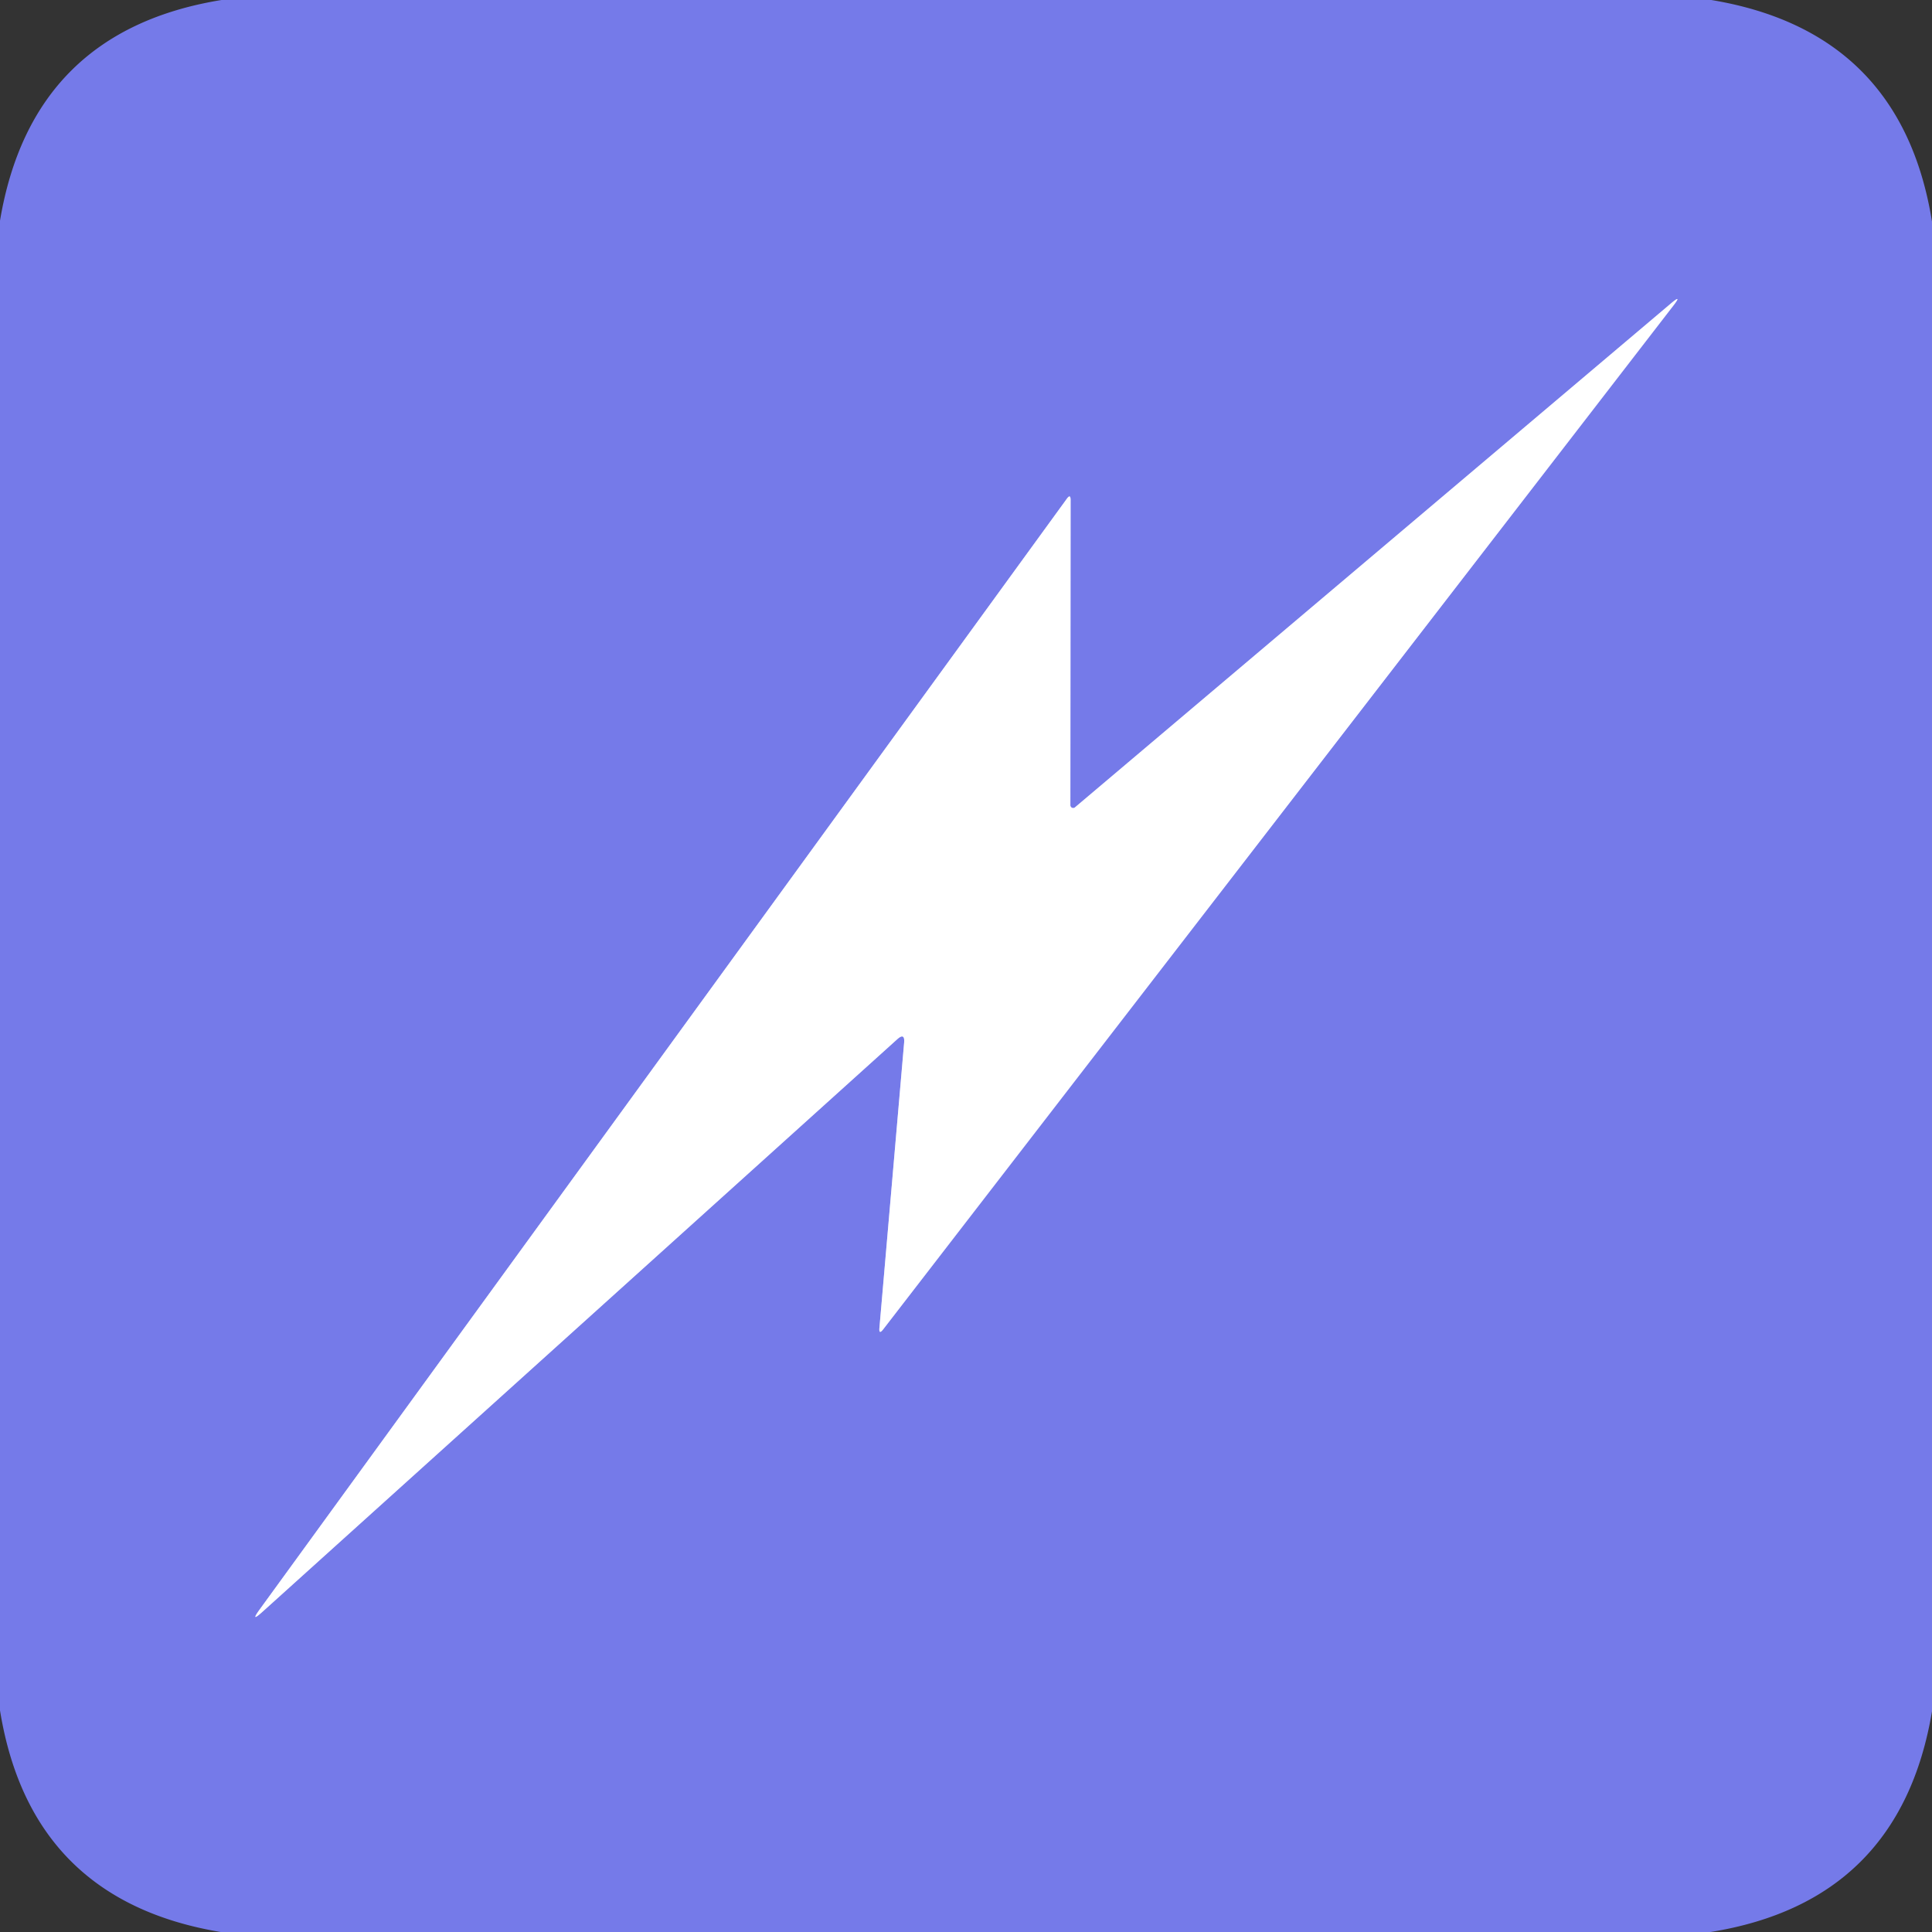
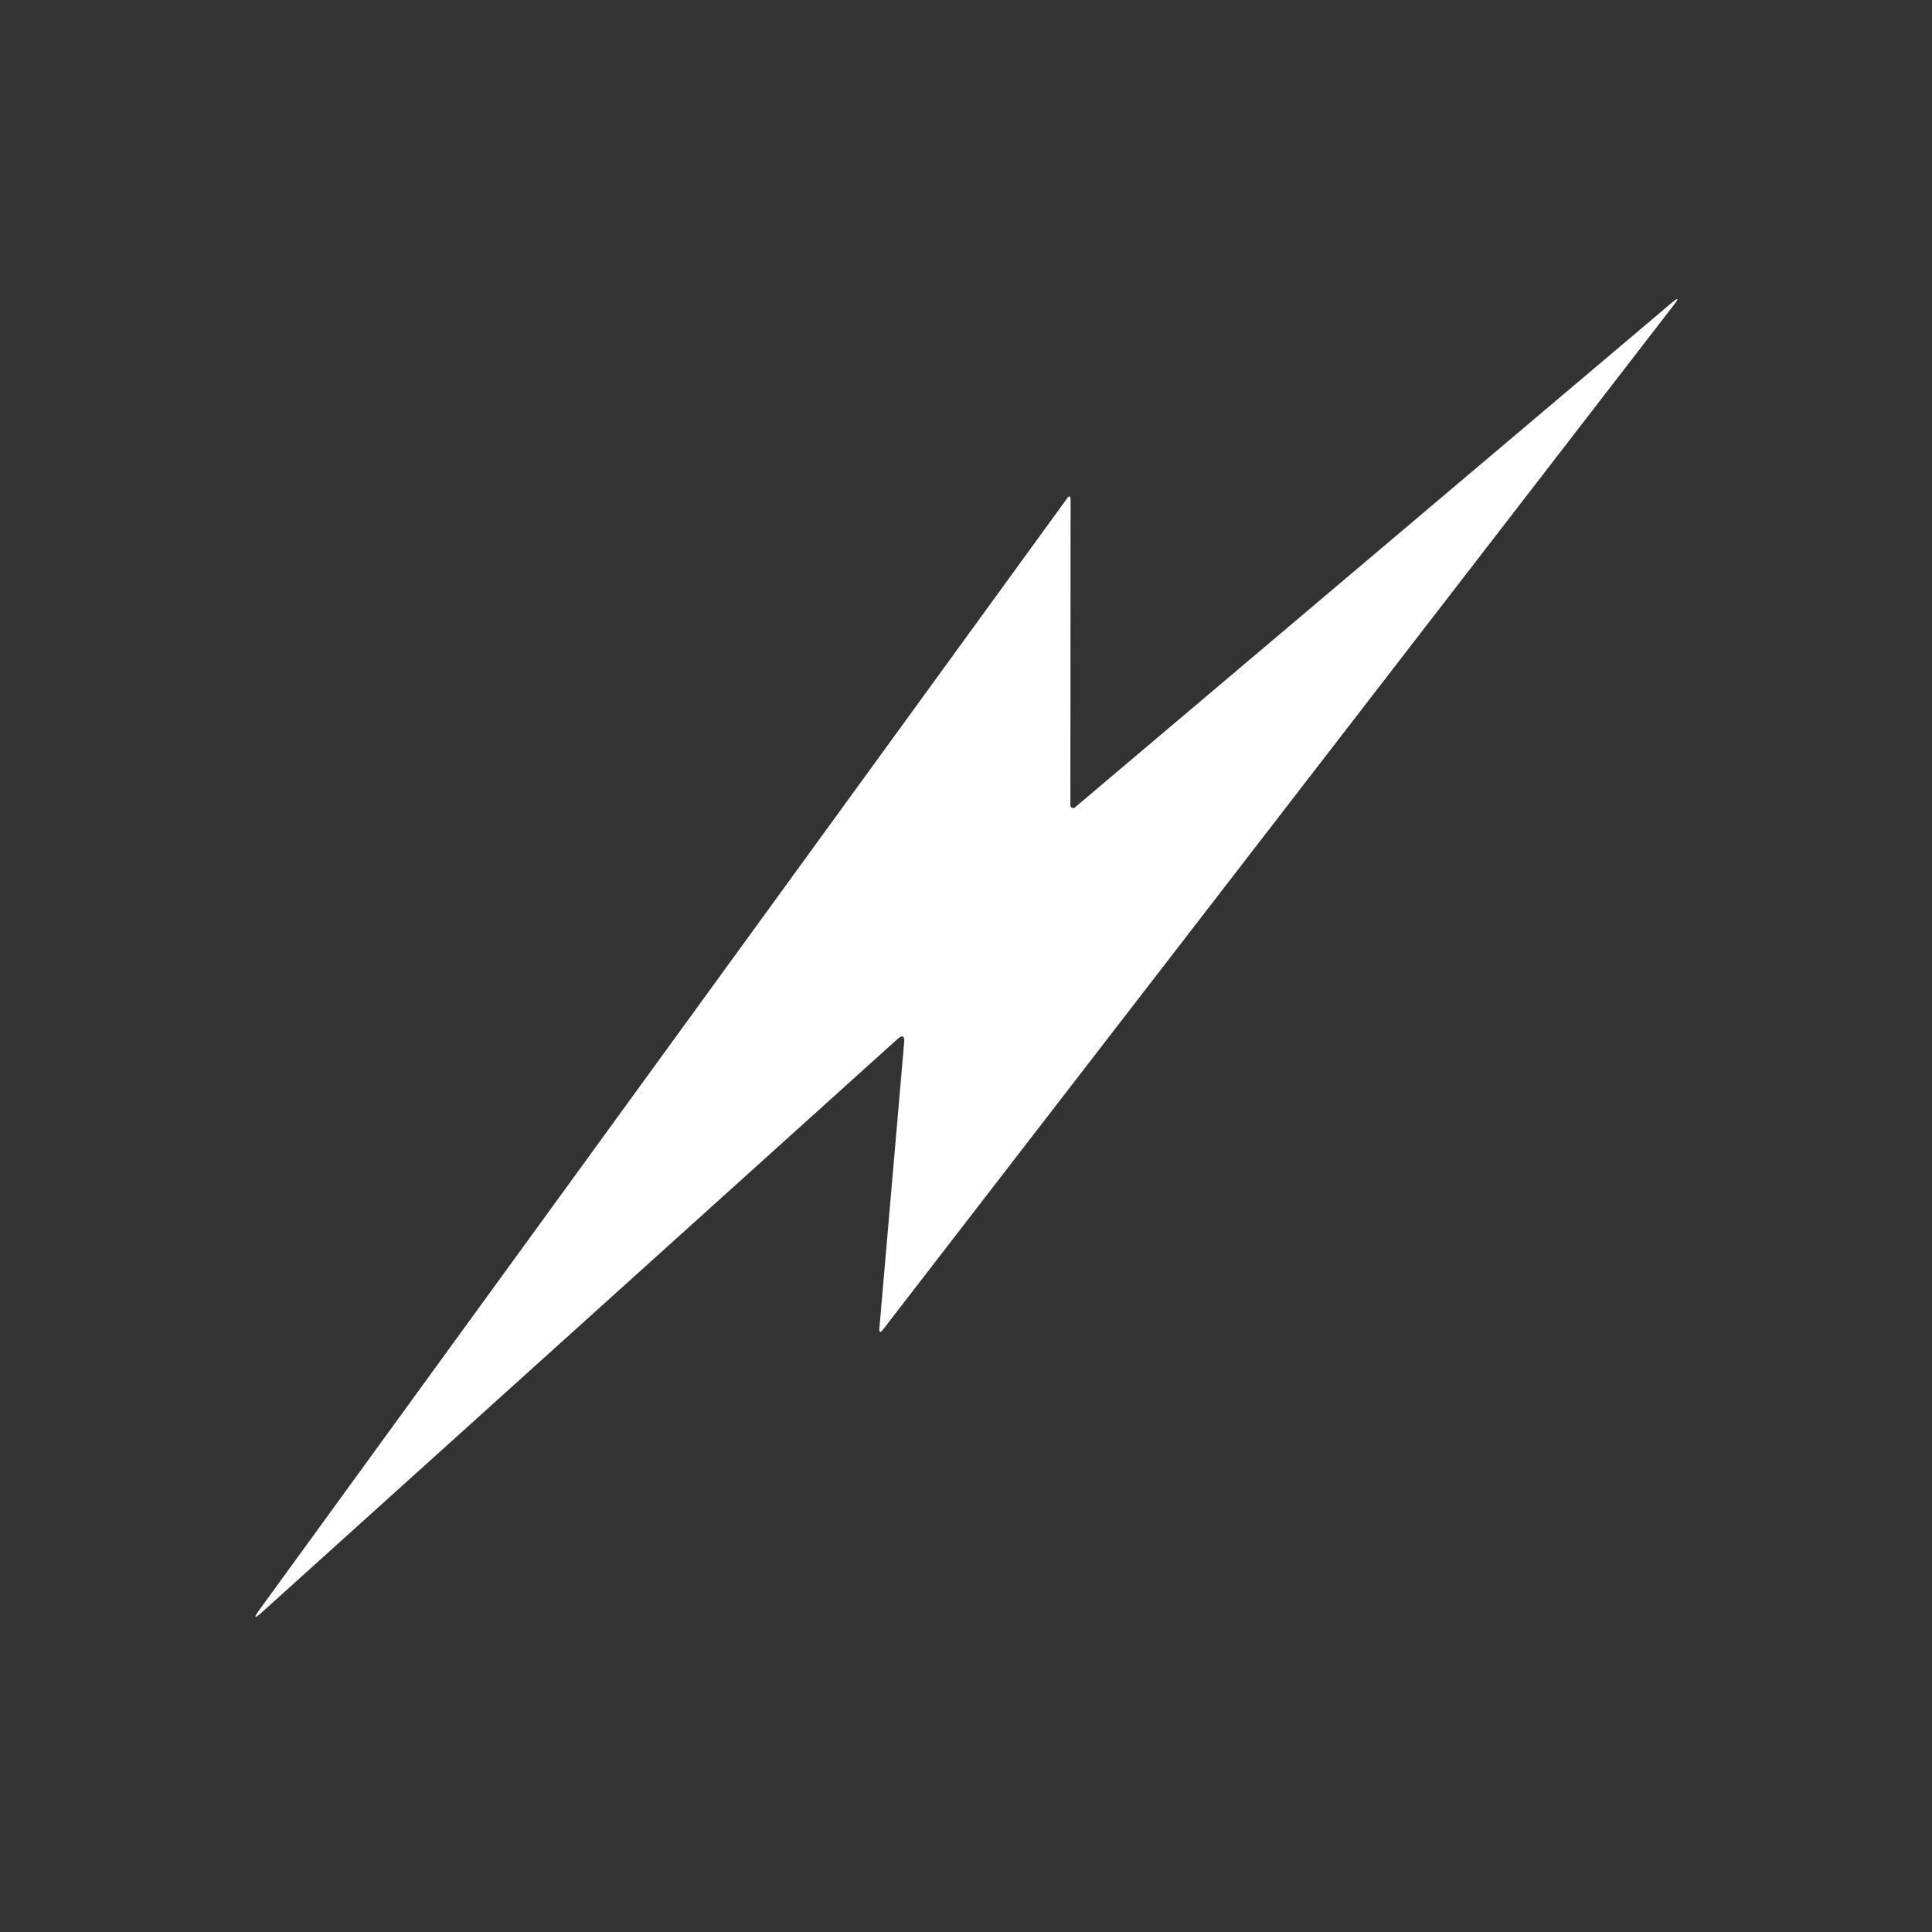
<svg xmlns="http://www.w3.org/2000/svg" version="1.1" viewBox="0.00 0.00 256.00 256.00">
  <rect x="0.00" y="0.00" width="256.00" height="256.00" fill="#333333" stroke="none" />
-   <path stroke="#babdf4" stroke-width="2.00" fill="none" stroke-linecap="butt" vector-effect="non-scaling-stroke" d="   M 142.44 106.98   A 0.37 0.37 0.0 0 1 141.83 106.70   L 141.86 66.26   Q 141.86 65.40 141.36 66.09   L 34.44 213.22   Q 33.08 215.10 34.80 213.55   L 118.87 137.72   Q 119.92 136.77 119.80 138.18   L 116.53 175.94   Q 116.44 176.90 117.03 176.14   L 221.73 40.49   Q 222.94 38.92 221.42 40.20   L 142.44 106.98" />
-   <path fill="#757ae9" d="   M 29.35 0.00   L 226.76 0.00   Q 251.94 4.18 256.00 29.36   L 256.00 226.76   Q 251.76 251.97 226.65 256.00   L 29.24 256.00   Q 4.08 251.81 0.00 226.64   L 0.00 29.24   Q 4.22 4.08 29.35 0.00   Z   M 142.44 106.98   A 0.37 0.37 0.0 0 1 141.83 106.70   L 141.86 66.26   Q 141.86 65.40 141.36 66.09   L 34.44 213.22   Q 33.08 215.10 34.80 213.55   L 118.87 137.72   Q 119.92 136.77 119.80 138.18   L 116.53 175.94   Q 116.44 176.90 117.03 176.14   L 221.73 40.49   Q 222.94 38.92 221.42 40.20   L 142.44 106.98   Z" />
  <path fill="#ffffff" d="   M 142.44 106.98   L 221.42 40.20   Q 222.94 38.92 221.73 40.49   L 117.03 176.14   Q 116.44 176.90 116.53 175.94   L 119.80 138.18   Q 119.92 136.77 118.87 137.72   L 34.80 213.55   Q 33.08 215.10 34.44 213.22   L 141.36 66.09   Q 141.86 65.40 141.86 66.26   L 141.83 106.70   A 0.37 0.37 0.0 0 0 142.44 106.98   Z" />
</svg>